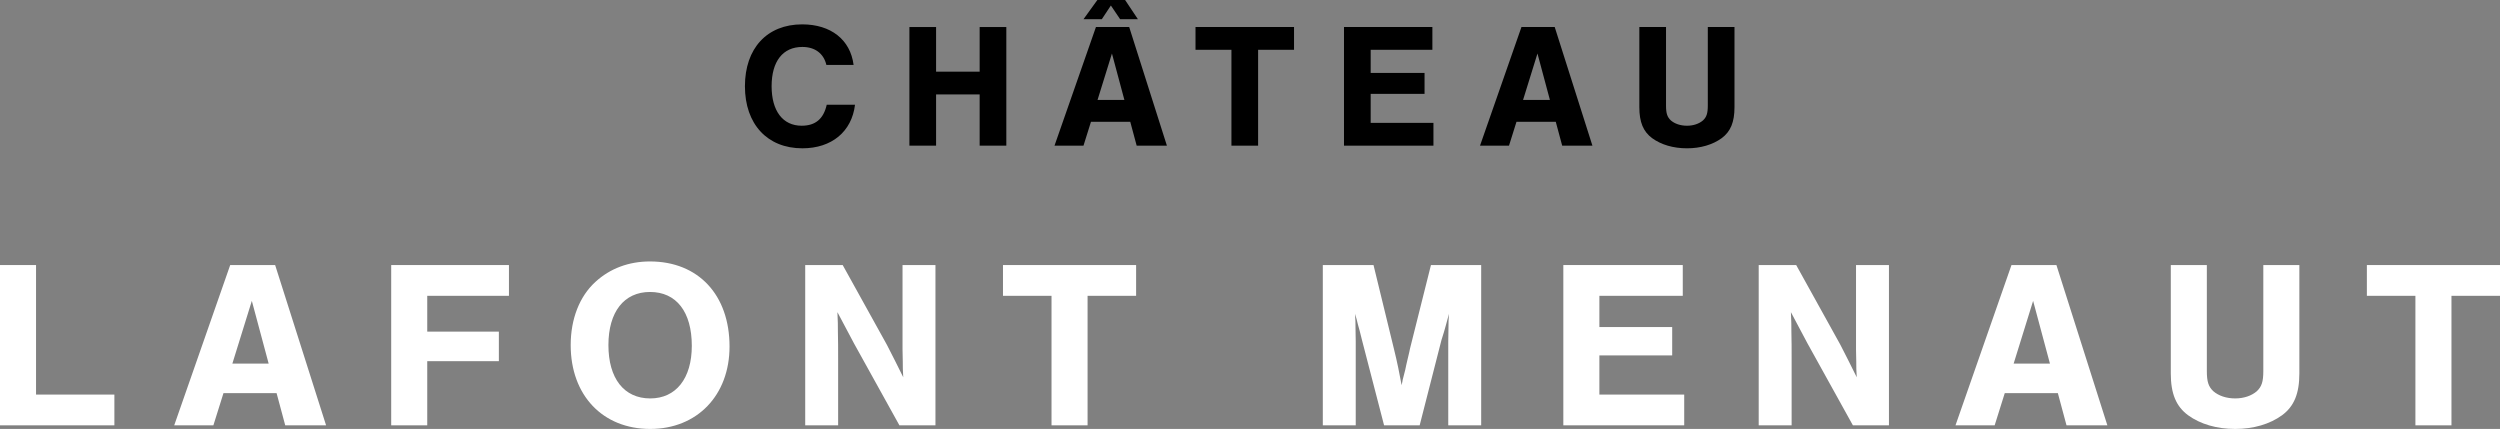
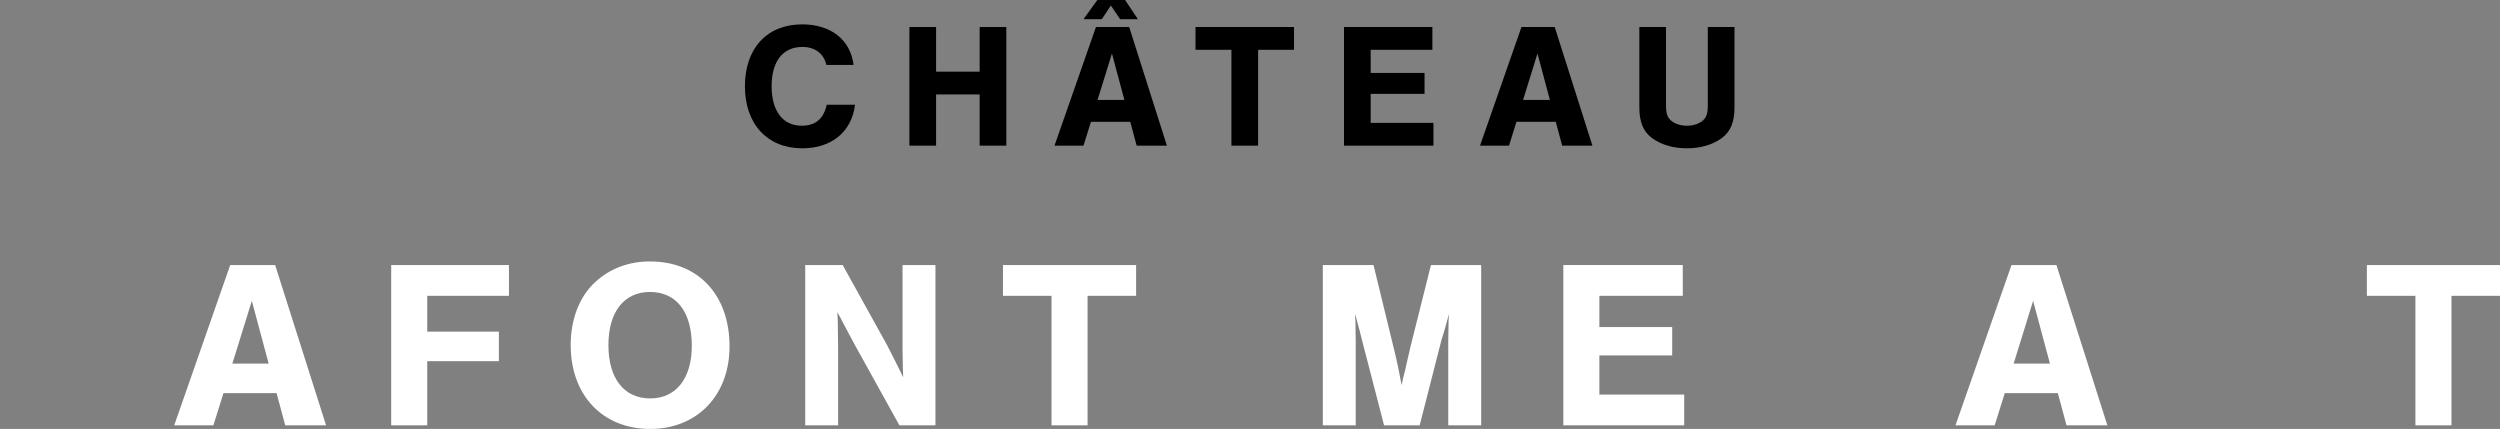
<svg xmlns="http://www.w3.org/2000/svg" id="Calque_1" version="1.1" viewBox="0 0 520.2 89.255">
  <rect x="0" y="0" width="520.2" height="89.255" fill="#808080" stroke="none" />
  <g>
-     <path d="M7.501,82.104h16.301v6.4H0v-33.352h7.5v26.952h0Z" fill="#fff" />
    <path d="M46.5,81.804l-2.1,6.7h-8.15l11.651-33.352h9.351l10.601,33.352h-8.5l-1.8-6.7s-11.053,0-11.053,0ZM52.401,62.603l-4.05,13.051h7.551l-3.5-13.051h0Z" fill="#fff" />
    <path d="M105.902,61.553h-17.001v7.451h14.901v6.15h-14.901v13.351h-7.5v-33.352h24.501v6.4Z" fill="#fff" />
    <path d="M151.802,72.104c0,10.15-6.75,17.151-16.501,17.151-9.9,0-16.551-7-16.551-17.451,0-5.45,1.85-10.15,5.15-13.151,3.05-2.8,6.951-4.25,11.351-4.25,10.05,0,16.551,6.95,16.551,17.701h0ZM126.6,71.803c0,6.951,3.25,11.101,8.701,11.101,5.35,0,8.65-4.15,8.65-10.95,0-7.051-3.2-11.201-8.7-11.201-5.4,0-8.651,4.15-8.651,11.05Z" fill="#fff" />
    <path d="M187.151,88.505l-9.451-17.051-3.45-6.5c.1,1.75.1,3,.1,4,.05,1.8.05,3.75.05,5.851v13.701h-6.851v-33.352h7.8l9.201,16.601c1.3,2.5,2.15,4.25,3.4,6.75-.1-1.35-.1-2.25-.1-3.25l-.05-2.5v-17.601h6.851v33.352h-7.5Z" fill="#fff" />
    <path d="M226.301,88.505h-7.5v-26.952h-10.101v-6.4h27.702v6.4h-10.101v26.952Z" fill="#fff" />
    <path d="M288.001,88.505l-4.6-17.751c-.35-1.5-.65-2.55-.85-3.25-.25-1.05-.3-1.25-.6-2.2.1,1.2.1,2.05.1,2.6l.05,3.2v17.401h-6.851v-33.352h10.551l4.25,17.451c.65,2.6,1.2,5.35,1.601,7.55.149-.65.2-1,.2-1.05l.55-2.15c.1-.6.3-1.35.5-2.25.25-1.05.5-2.1.5-2.2l4.35-17.351h10.451v33.352h-6.851v-17.401l.05-3.2c0-.65,0-1.4.101-2.6-.551,2-.9,3.35-1.051,3.8-.3.9-.45,1.55-.5,1.6l-4.55,17.801h-7.401,0Z" fill="#fff" />
    <path d="M350.151,61.553h-17.351v6.5h15.15v5.9h-15.15v8.15h17.651v6.4h-25.152v-33.352h24.852v6.402h0Z" fill="#fff" />
-     <path d="M385.551,88.505l-9.45-17.051-3.45-6.5c.1,1.75.1,3,.1,4,.05,1.8.05,3.75.05,5.851v13.701h-6.851v-33.352h7.801l9.2,16.601c1.301,2.5,2.15,4.25,3.4,6.75-.1-1.35-.1-2.25-.1-3.25l-.05-2.5v-17.601h6.851v33.352h-7.501,0Z" fill="#fff" />
    <path d="M417.15,81.804l-2.101,6.7h-8.15l11.65-33.352h9.351l10.601,33.352h-8.5l-1.8-6.7h-11.051ZM423.051,62.603l-4.051,13.051h7.551l-3.5-13.051Z" fill="#fff" />
-     <path d="M478.451,55.153v22.551c0,4.2-1.1,6.851-3.601,8.701-2.55,1.85-5.95,2.85-9.75,2.85-3.851,0-7.251-1-9.801-2.85-2.5-1.85-3.601-4.5-3.601-8.701v-22.551h7.501v22.051c0,2.25.35,3.25,1.35,4.2,1.101.95,2.7,1.5,4.551,1.5,1.8,0,3.4-.55,4.5-1.5,1-.95,1.351-1.95,1.351-4.2v-22.051s7.5,0,7.5,0Z" fill="#fff" />
    <path d="M510.1,88.505h-7.501v-26.952h-10.101v-6.4h27.702v6.4h-10.101v26.952h.001Z" fill="#fff" />
  </g>
  <g>
    <path d="M171.952,13.506c-.555-2.368-2.368-3.737-4.995-3.737-4.07,0-6.401,2.998-6.401,8.178,0,5.144,2.331,8.214,6.253,8.214,2.849,0,4.551-1.406,5.217-4.366h5.883c-.666,5.587-4.847,9.066-10.953,9.066-7.29,0-11.952-5.033-11.952-12.914s4.588-12.877,11.915-12.877c5.958,0,10.028,3.182,10.694,8.437h-5.662.001Z" />
    <path d="M194.781,19.649v10.657h-5.551V5.625h5.551v9.288h9.065V5.625h5.55v24.681h-5.55v-10.657h-9.065Z" />
    <path d="M227.007,25.347l-1.554,4.958h-6.031l8.622-24.681h6.919l7.845,24.681h-6.291l-1.332-4.958h-8.178ZM234.112,0l2.664,3.997h-3.7l-1.924-2.85-1.887,2.85h-3.812l2.886-3.997h5.773ZM231.373,11.138l-2.997,9.658h5.587l-2.59-9.658h0Z" />
    <path d="M261.787,30.305h-5.55V10.361h-7.475v-4.736h20.5v4.736h-7.475v19.944Z" />
    <path d="M298.049,10.361h-12.84v4.81h11.211v4.367h-11.211v6.031h13.062v4.736h-18.612V5.625h18.391v4.736h-.001Z" />
    <path d="M315.549,25.347l-1.555,4.958h-6.031l8.622-24.681h6.919l7.845,24.681h-6.291l-1.332-4.958h-8.177ZM319.915,11.138l-2.997,9.658h5.587l-2.59-9.658Z" />
    <path d="M360.912,5.625v16.688c0,3.108-.814,5.069-2.664,6.438-1.888,1.369-4.403,2.109-7.216,2.109-2.85,0-5.365-.74-7.253-2.109-1.85-1.369-2.664-3.33-2.664-6.438V5.625h5.551v16.318c0,1.666.259,2.405.999,3.108.813.703,1.998,1.11,3.367,1.11,1.332,0,2.516-.407,3.33-1.11.74-.703.999-1.443.999-3.108V5.625h5.551Z" />
  </g>
</svg>